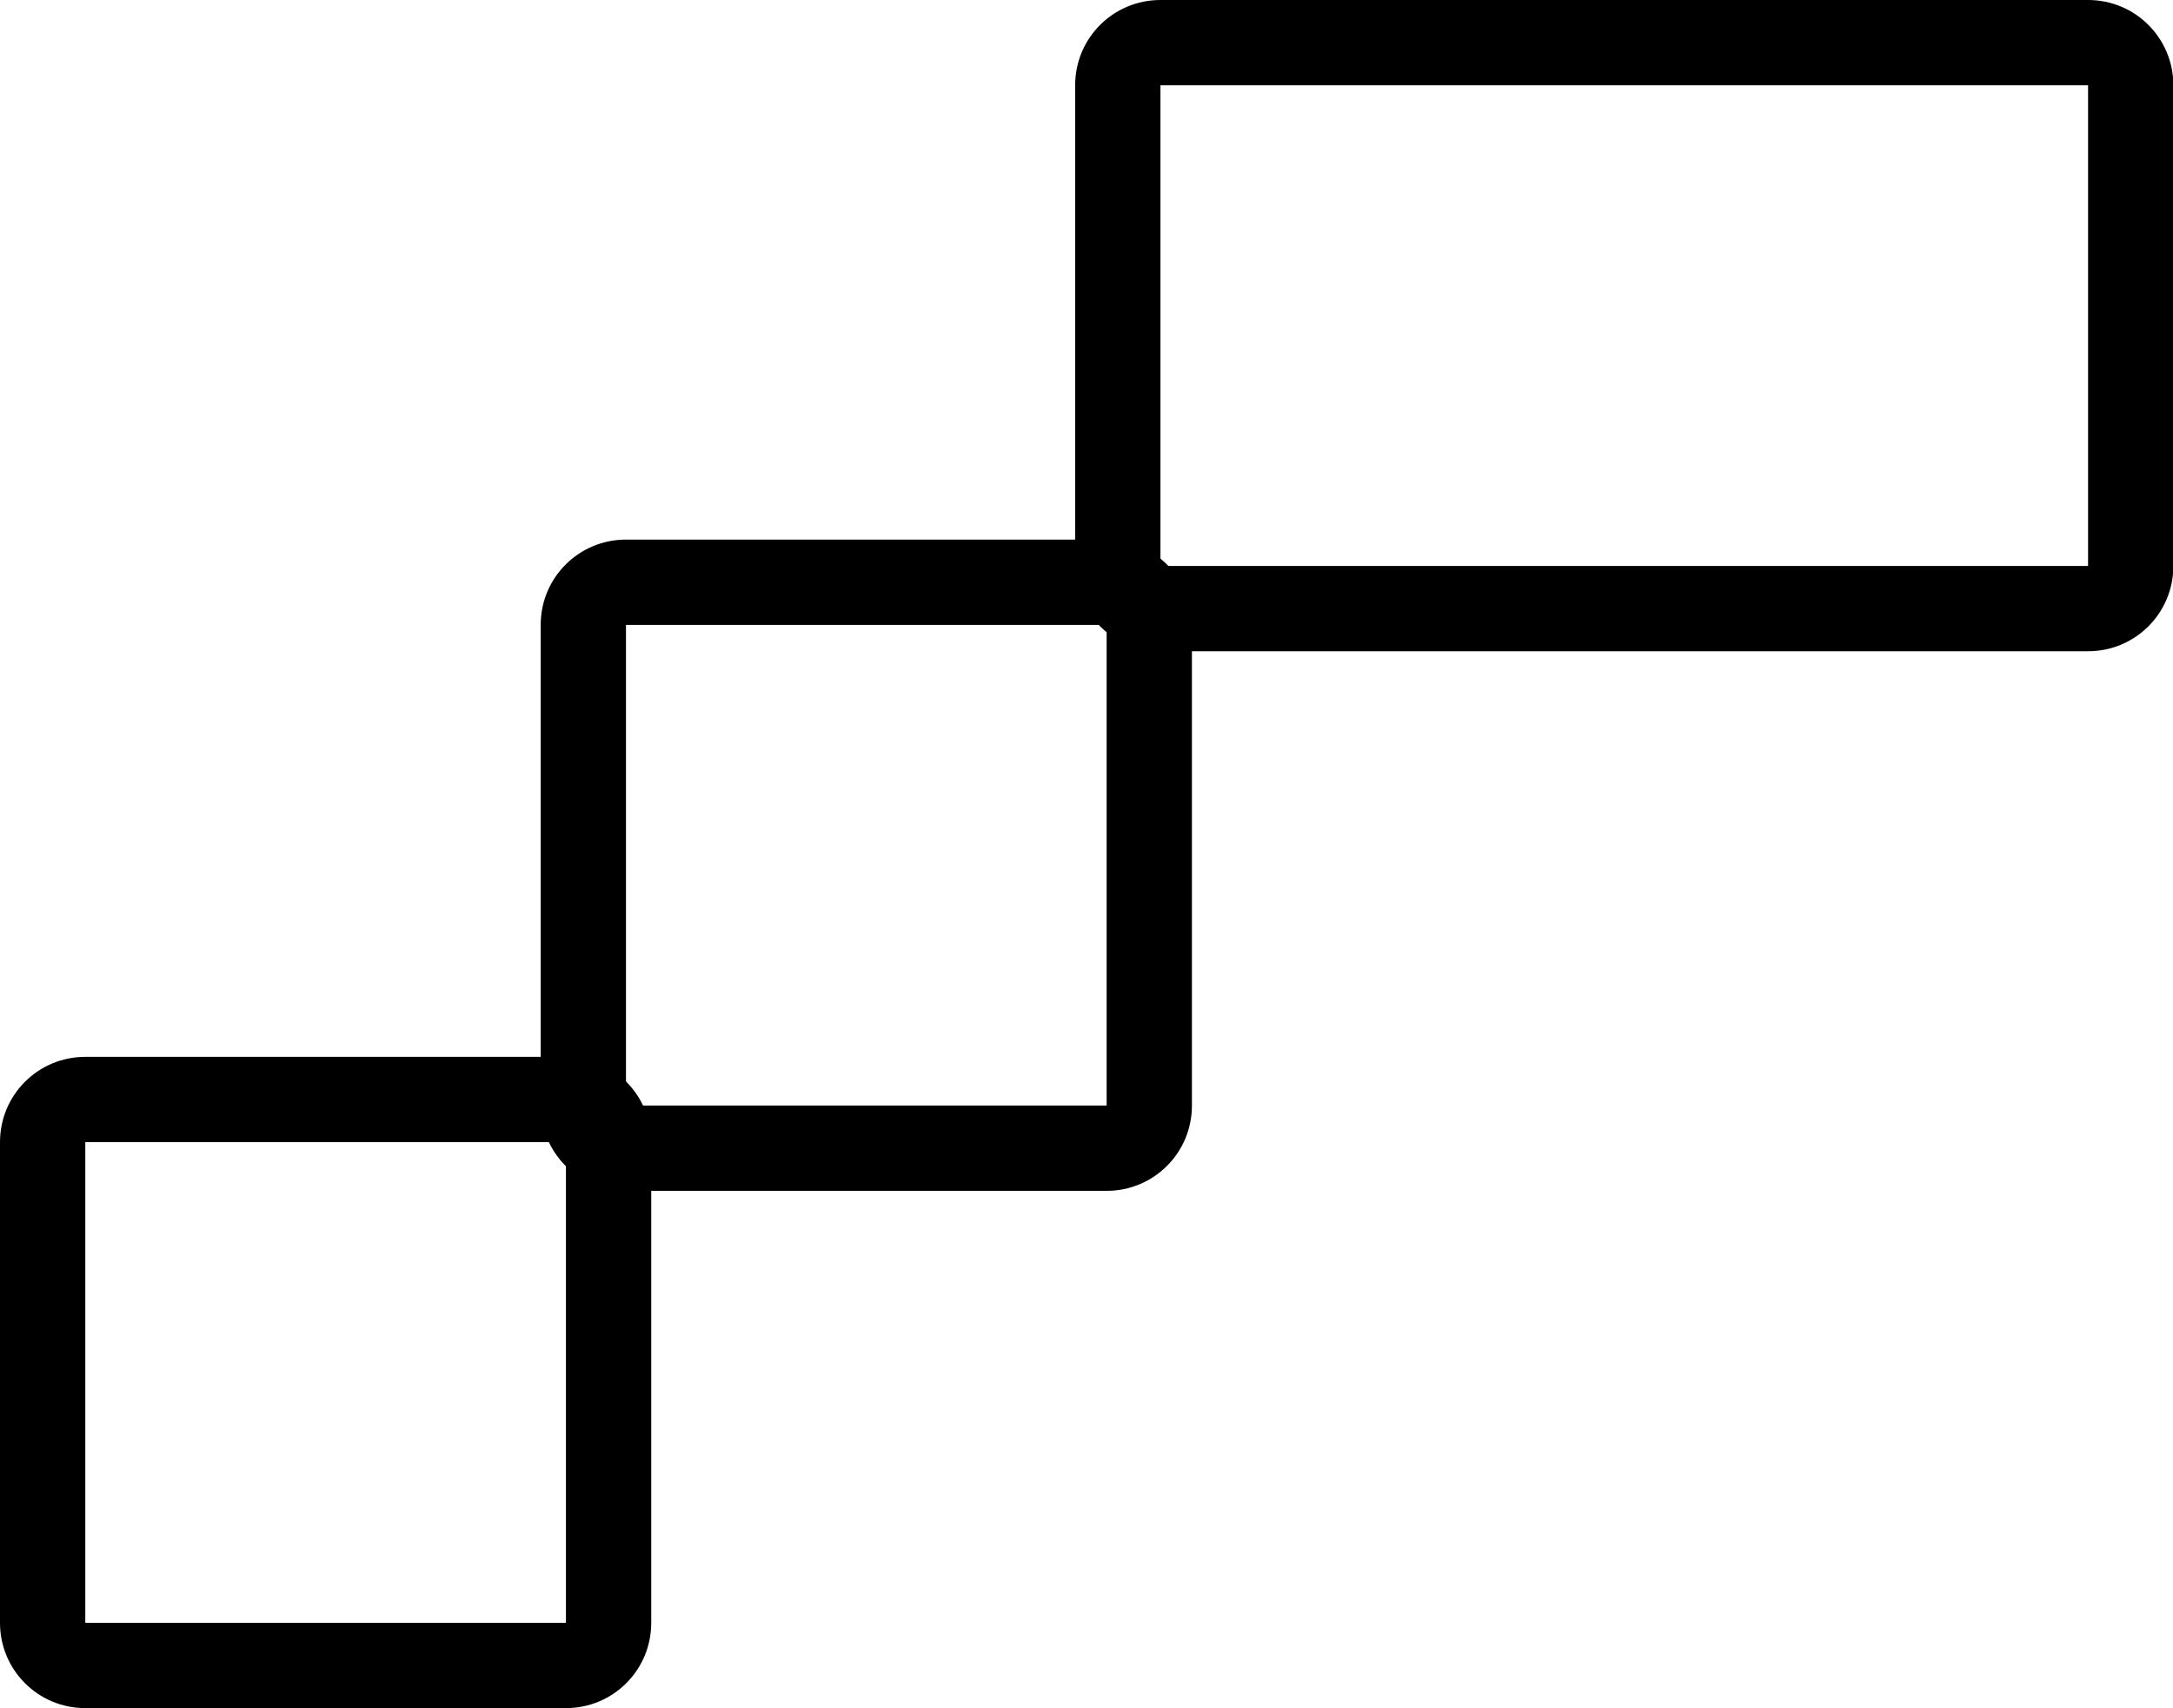
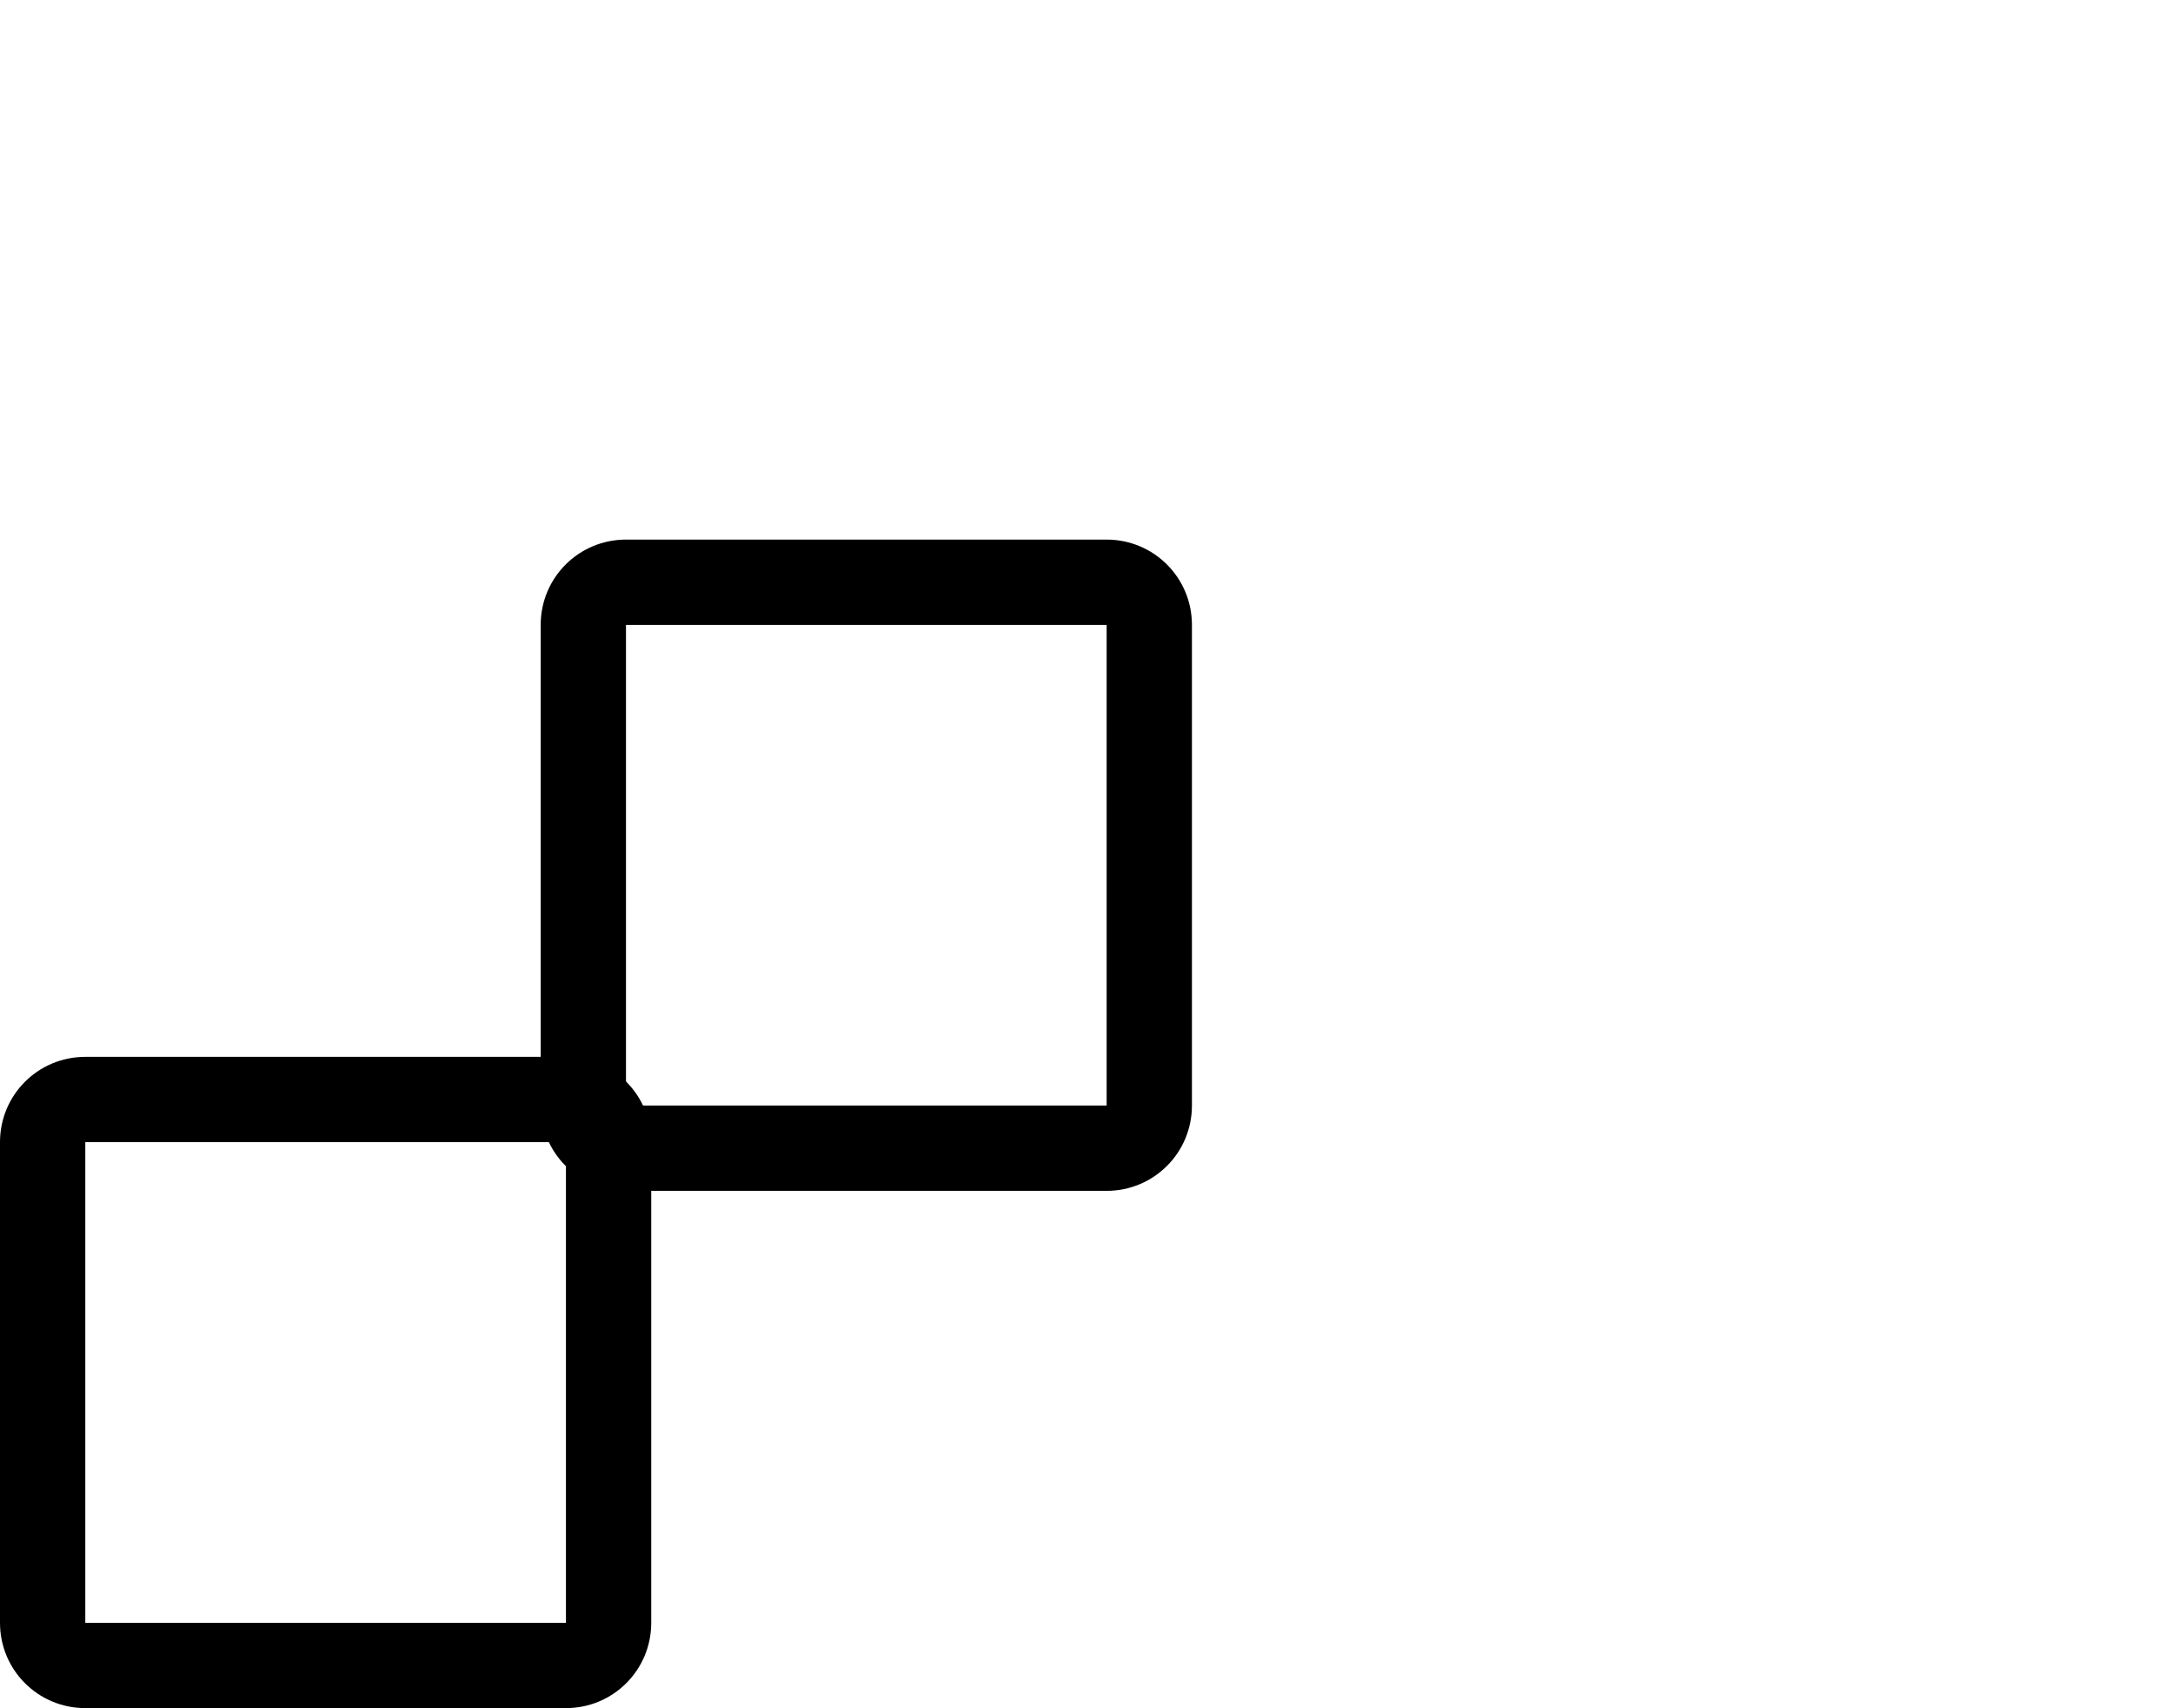
<svg xmlns="http://www.w3.org/2000/svg" id="Capa_2" data-name="Capa 2" viewBox="0 0 59.36 46.66">
  <g id="Capa_1-2" data-name="Capa 1">
    <g>
      <path d="M15.46,31.2v13.13H2.33v-13.13h13.13M15.46,28.87H2.33c-1.29,0-2.33,1.04-2.33,2.33v13.13c0,1.29,1.04,2.33,2.33,2.33h13.13c1.29,0,2.33-1.04,2.33-2.33v-13.13c0-1.29-1.04-2.33-2.33-2.33h0Z" />
      <path d="M30.23,17.07v13.13h-13.13v-13.13h13.13M30.23,14.74h-13.13c-1.29,0-2.33,1.04-2.33,2.33v13.13c0,1.29,1.04,2.33,2.33,2.33h13.13c1.29,0,2.33-1.04,2.33-2.33v-13.13c0-1.29-1.04-2.33-2.33-2.33h0Z" />
-       <path d="M57.04,2.33v13.13h-25.34V2.33h25.34M57.04,0h-25.34c-1.29,0-2.33,1.04-2.33,2.33v13.13c0,1.29,1.04,2.33,2.33,2.33h25.34c1.29,0,2.33-1.04,2.33-2.33V2.33c0-1.29-1.04-2.33-2.33-2.33h0Z" />
    </g>
  </g>
</svg>